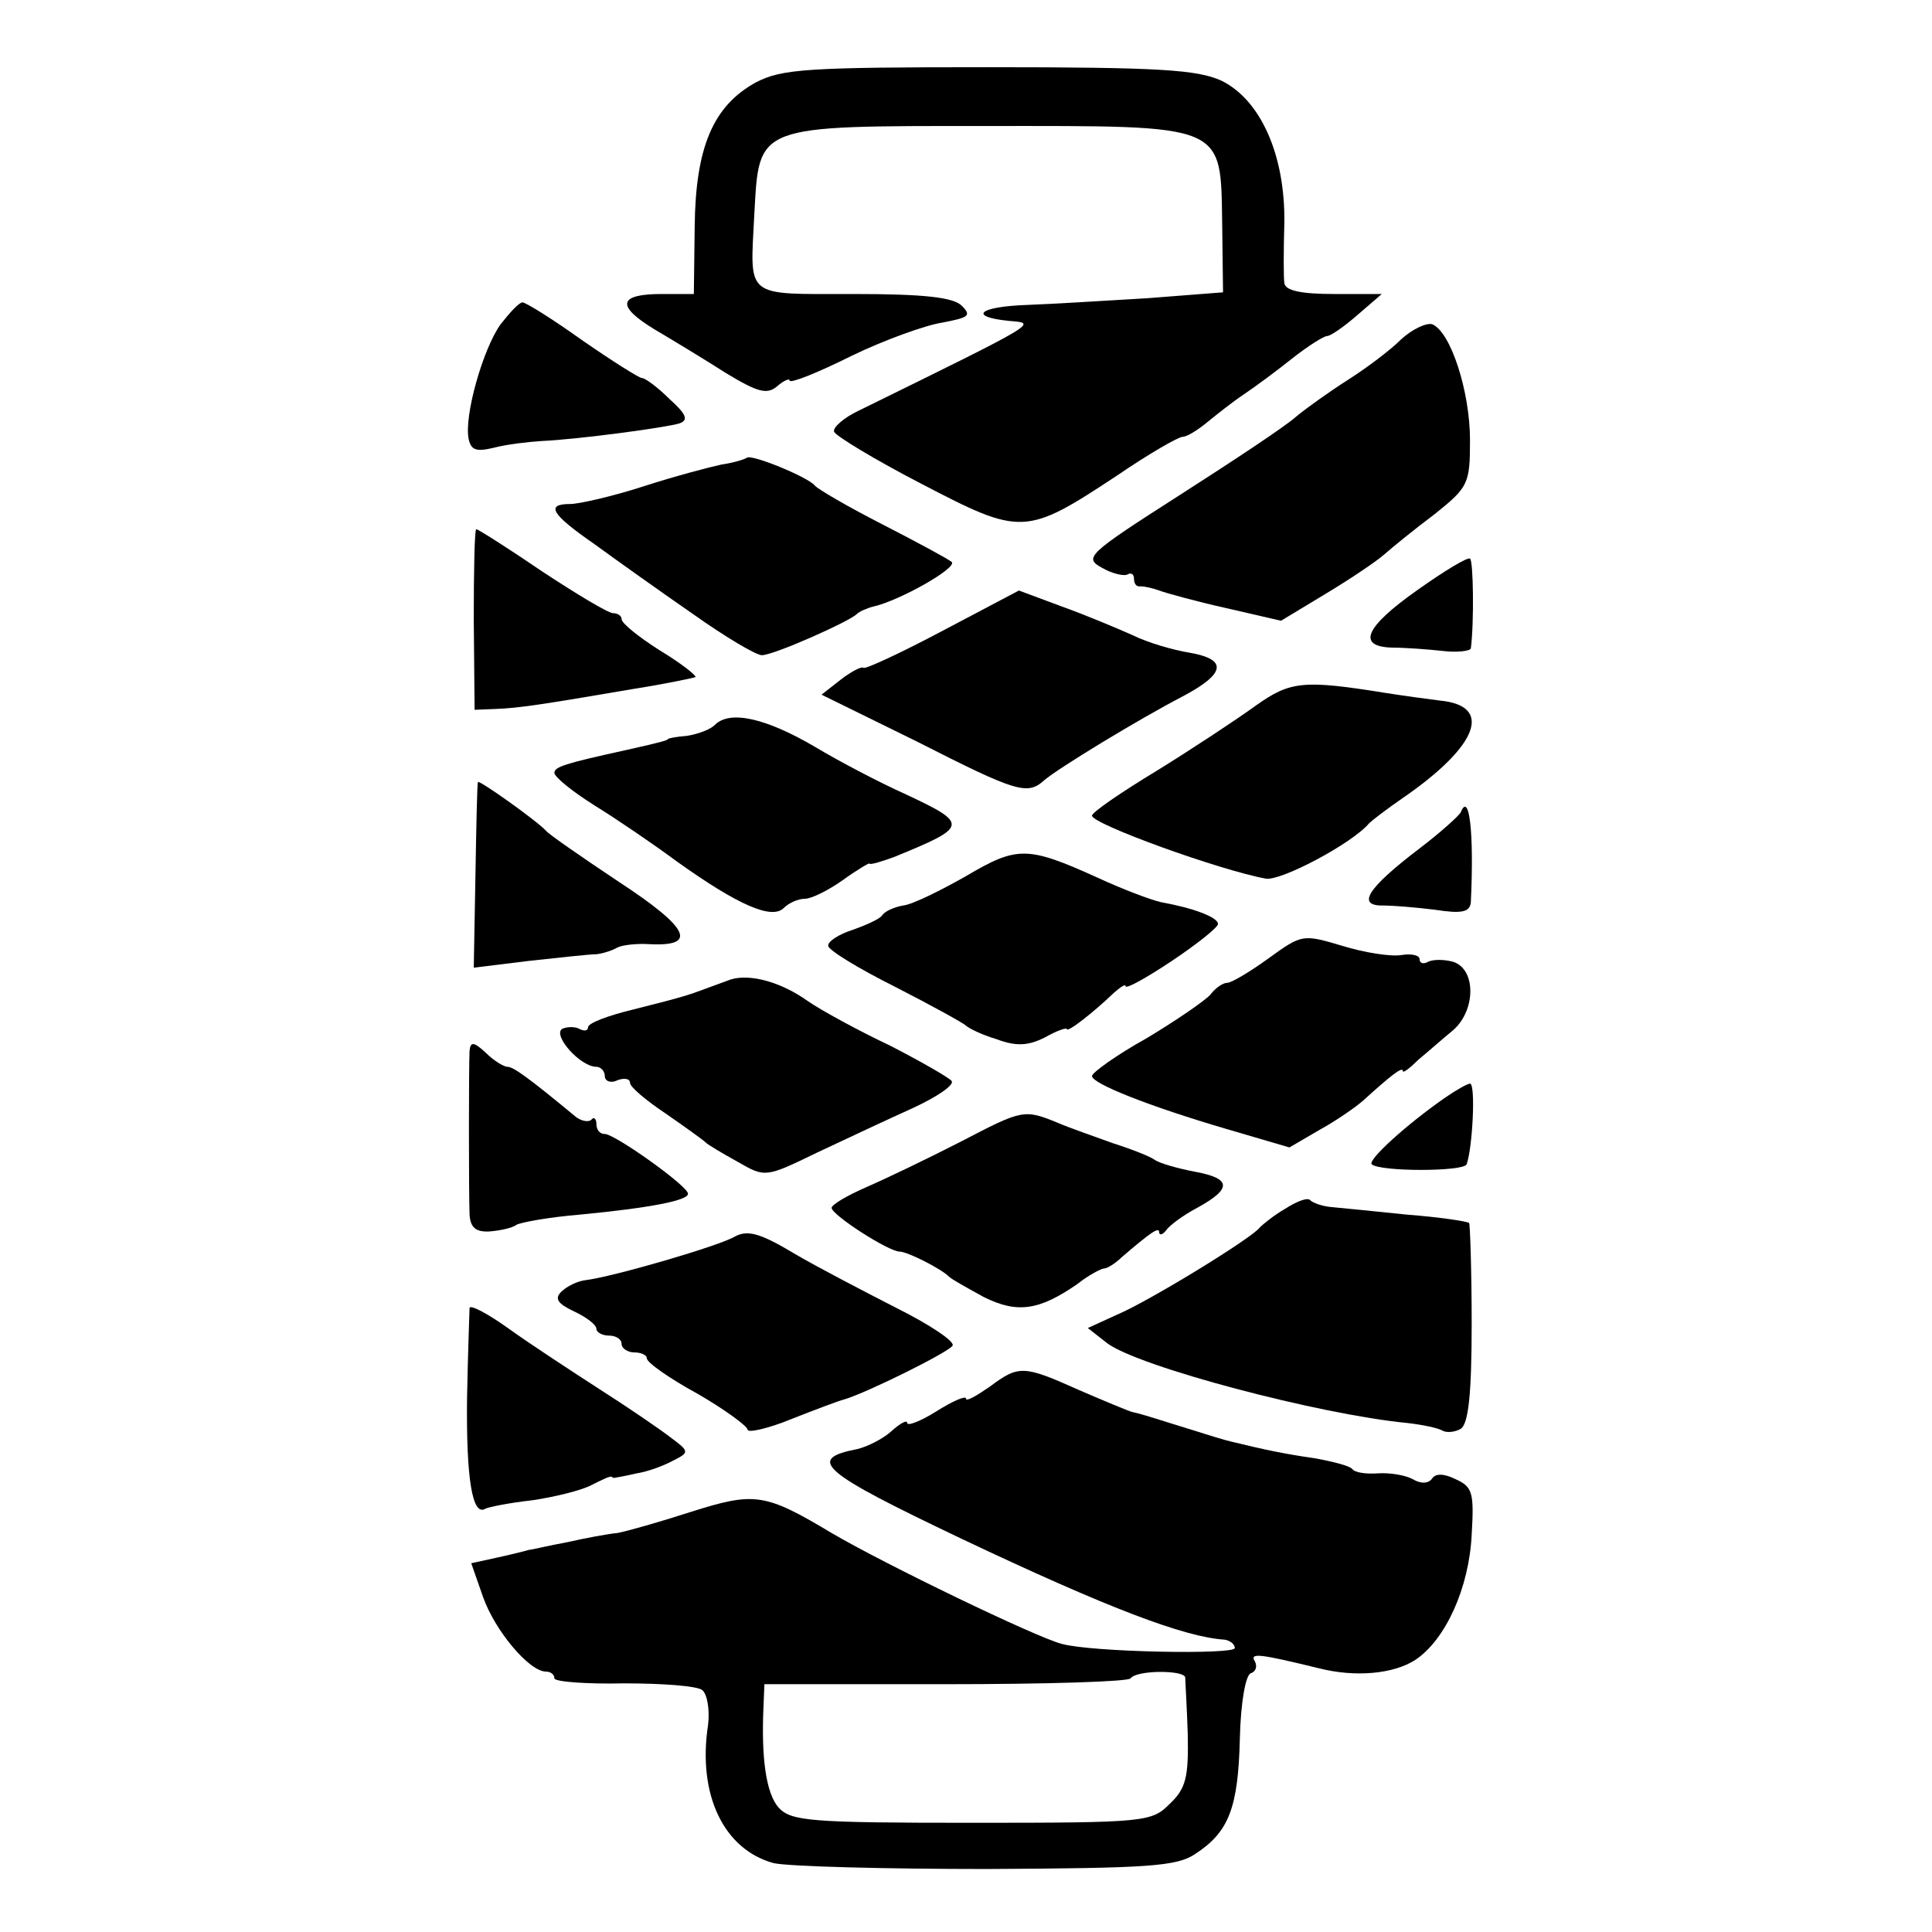
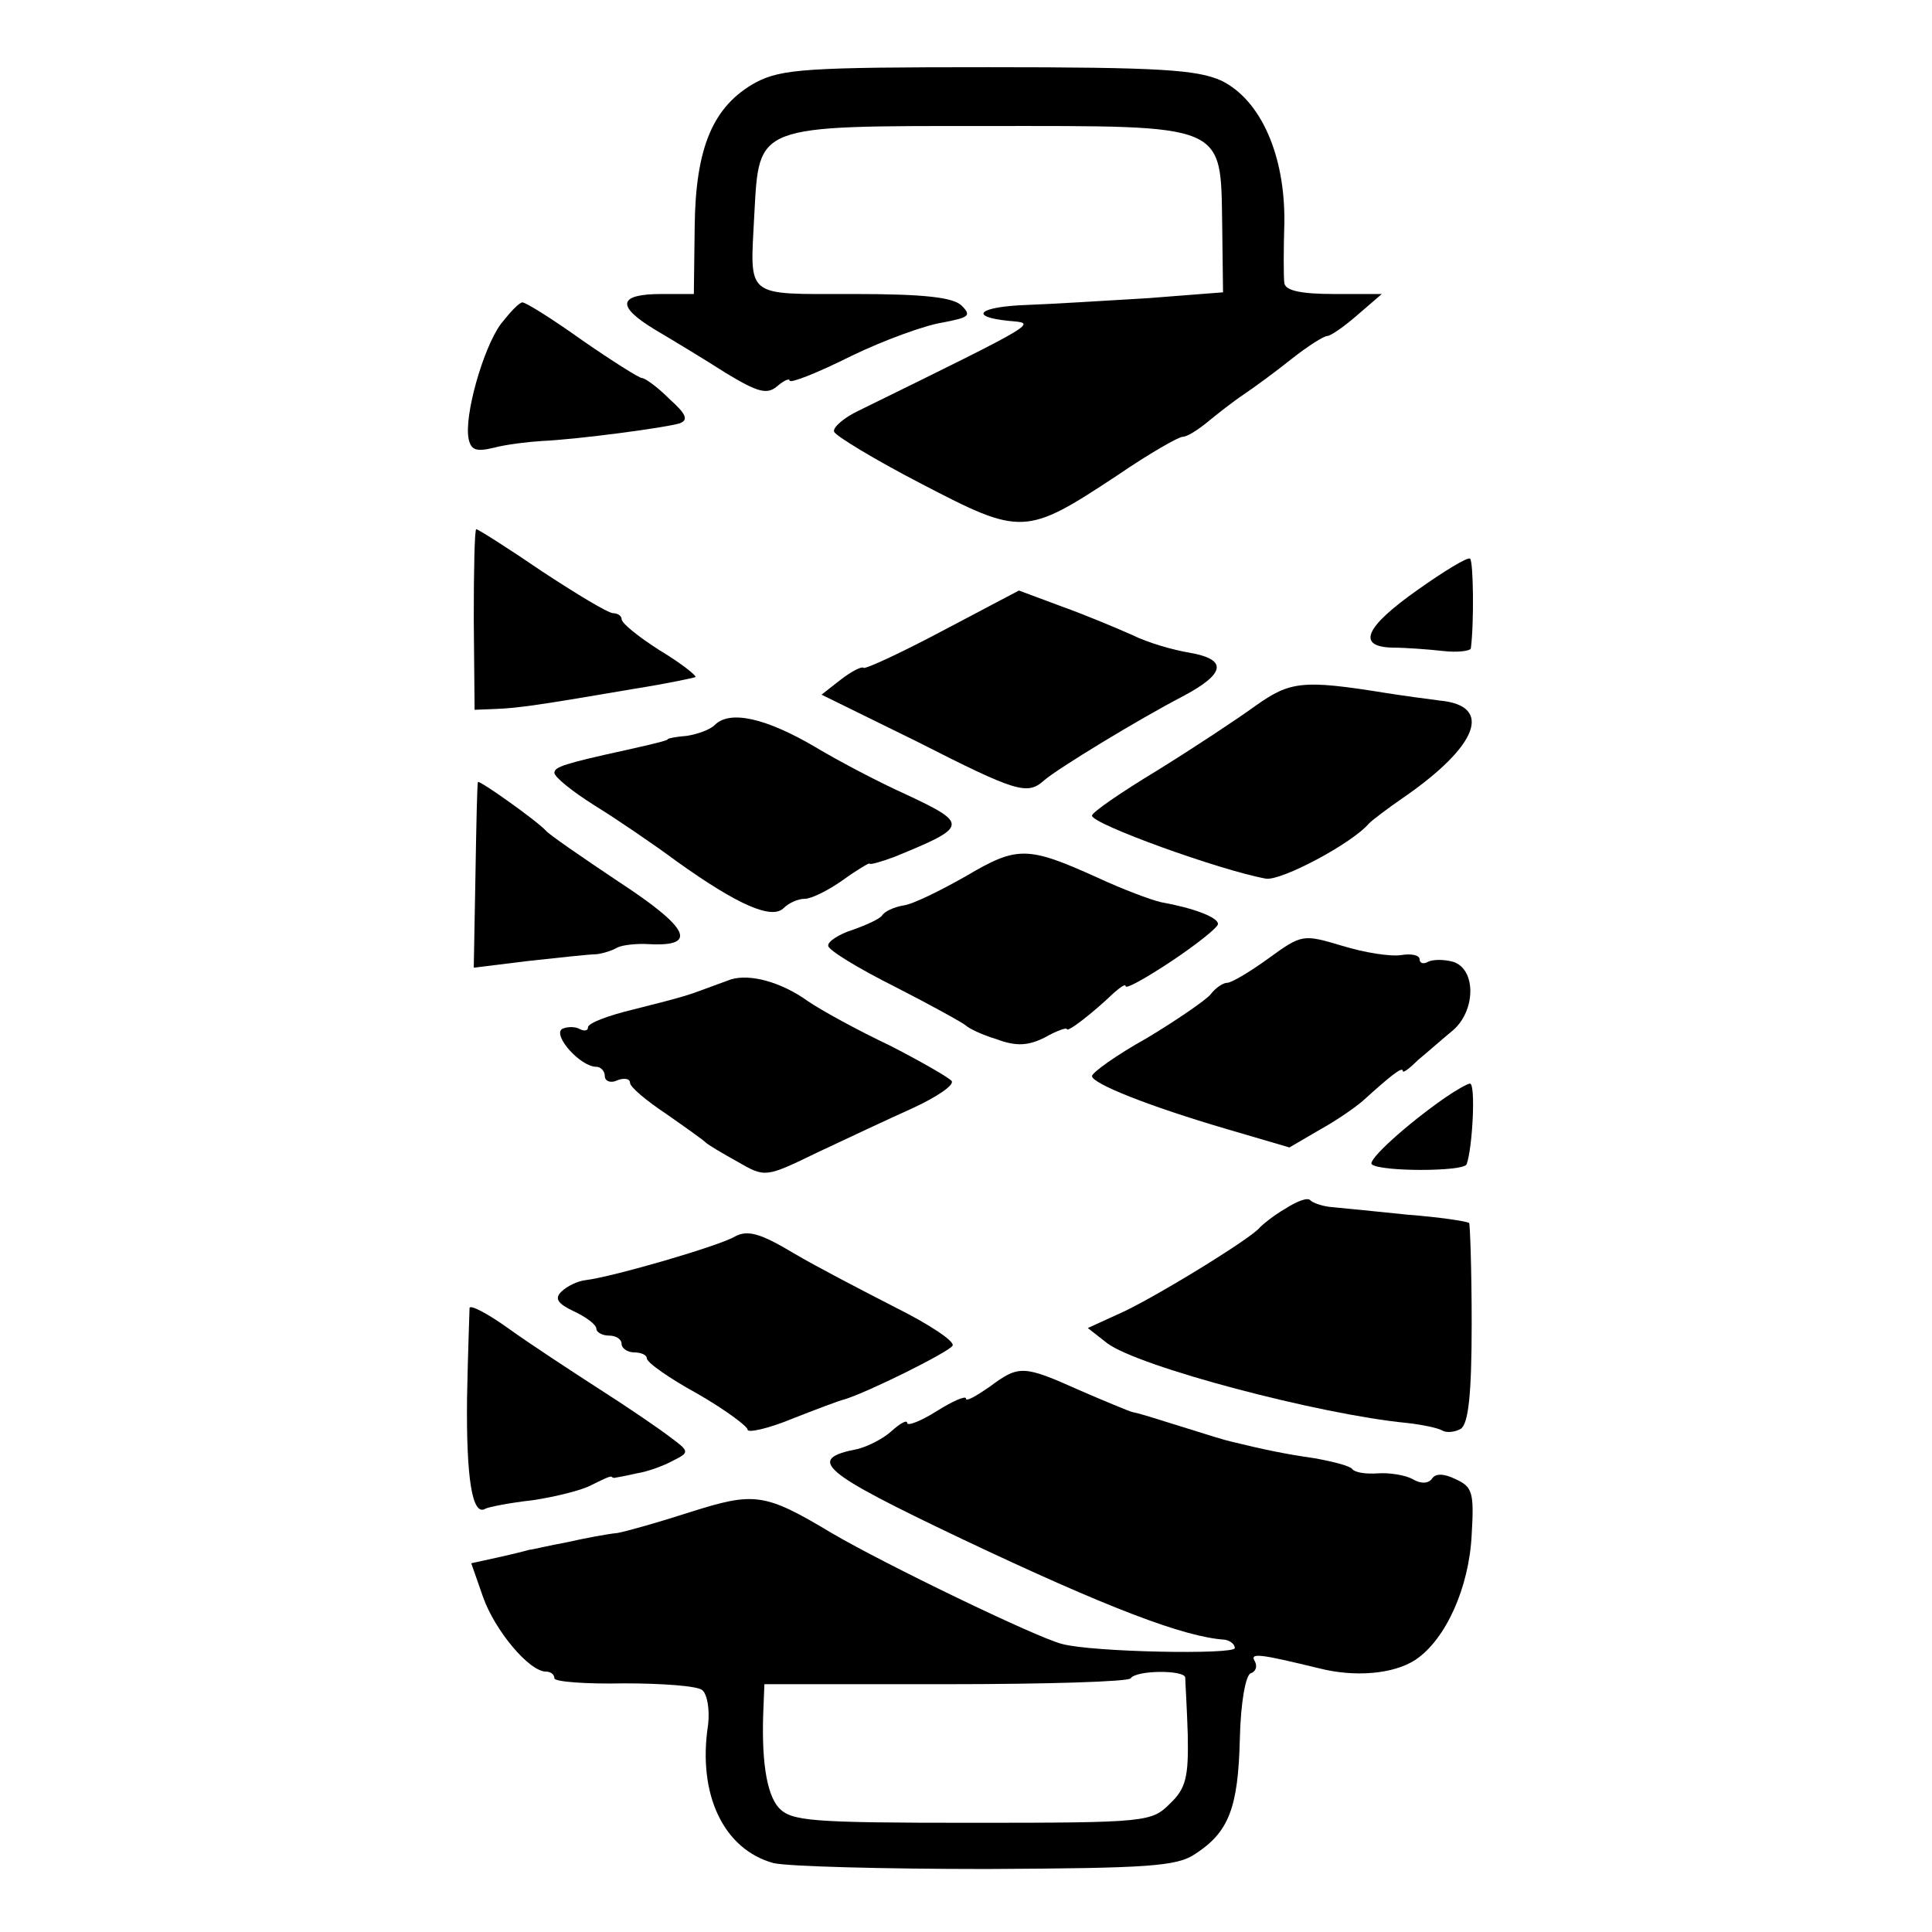
<svg xmlns="http://www.w3.org/2000/svg" version="1.0" width="230pt" height="230pt" viewBox="0 0 230 230" preserveAspectRatio="xMidYMid meet">
  <g transform="translate(0,230) scale(0.1,-0.1)" fill="#000000" stroke="none">
    <path d="M900 2202 c-51 -28 -72 -77 -73 -172 l-1 -80 -38 0 c-52 0 -55 -14 -9 -42 22 -13 60 -36 85 -52 38 -23 49 -26 61 -16 8 7 15 10 15 7 0 -4 33 9 73 29 39 19 89 37 109 40 31 6 35 8 23 20 -10 10 -44 14 -129 14 -131 0 -123 -6 -118 95 6 107 0 105 276 105 288 0 279 4 281 -118 l1 -80 -90 -7 c-50 -3 -115 -7 -143 -8 -58 -2 -71 -14 -22 -19 33 -3 41 1 -179 -107 -17 -8 -31 -20 -29 -25 2 -5 48 -33 104 -62 119 -62 124 -62 233 10 38 26 73 46 78 46 5 0 18 8 30 18 11 9 30 24 42 32 12 8 38 27 58 43 19 15 38 27 42 27 4 0 20 11 36 25 l29 25 -57 0 c-39 0 -58 4 -59 13 -1 6 -1 39 0 72 1 80 -28 146 -75 169 -29 13 -73 16 -277 16 -216 0 -246 -2 -277 -18z" />
    <path d="M596 1914 c-21 -29 -44 -110 -38 -137 3 -13 9 -15 30 -10 15 4 41 7 57 8 44 2 148 16 164 21 11 4 8 11 -12 29 -14 14 -29 25 -33 25 -3 0 -35 20 -71 45 -35 25 -67 45 -71 45 -4 0 -15 -12 -26 -26z" />
-     <path d="M1668 1896 c-13 -13 -41 -34 -63 -48 -22 -14 -50 -34 -62 -44 -12 -11 -74 -52 -138 -93 -111 -71 -115 -75 -93 -87 12 -7 26 -10 30 -8 5 3 8 0 8 -5 0 -6 3 -10 8 -9 4 0 14 -2 22 -5 8 -3 44 -13 80 -21 l65 -15 53 32 c30 18 61 39 70 47 9 8 36 30 60 48 40 32 42 36 42 88 0 58 -23 129 -45 138 -7 2 -24 -6 -37 -18z" />
-     <path d="M889 1755 c-3 -2 -16 -6 -30 -8 -14 -3 -56 -14 -93 -26 -37 -12 -77 -21 -87 -21 -30 0 -23 -12 29 -48 26 -19 78 -56 117 -83 38 -27 75 -49 82 -49 14 0 104 40 113 49 3 3 12 7 20 9 31 7 100 46 93 53 -5 4 -42 24 -83 45 -41 21 -77 42 -80 46 -8 10 -76 38 -81 33z" />
    <path d="M564 1563 l1 -108 25 1 c27 1 54 5 165 24 38 6 71 13 73 14 1 2 -18 17 -43 32 -25 16 -45 32 -45 37 0 4 -5 7 -10 7 -6 0 -44 23 -85 50 -41 28 -76 50 -78 50 -2 0 -3 -48 -3 -107z" />
    <path d="M1688 1598 c-64 -45 -73 -68 -30 -69 15 0 42 -2 60 -4 17 -2 32 0 33 3 4 31 3 105 -1 107 -3 2 -31 -15 -62 -37z" />
    <path d="M1122 1549 c-49 -26 -92 -46 -94 -44 -2 2 -14 -4 -27 -14 l-23 -18 114 -56 c118 -60 131 -64 151 -46 16 14 113 73 165 100 51 27 54 44 8 52 -19 3 -50 12 -68 21 -18 8 -56 24 -84 34 l-51 19 -91 -48z" />
    <path d="M1495 1460 c-22 -16 -75 -51 -117 -77 -43 -26 -78 -50 -78 -54 0 -10 152 -65 207 -75 18 -3 103 42 123 66 3 3 21 17 40 30 90 62 108 110 44 116 -16 2 -45 6 -64 9 -99 16 -114 14 -155 -15z" />
    <path d="M851 1437 c-6 -6 -21 -11 -33 -13 -13 -1 -23 -3 -23 -4 0 -1 -5 -3 -50 -13 -73 -16 -85 -20 -85 -27 0 -5 21 -22 48 -39 26 -16 70 -46 97 -66 74 -53 114 -70 128 -56 6 6 17 11 25 11 8 0 28 10 45 22 18 13 32 21 32 20 0 -2 14 2 30 8 88 36 89 39 12 75 -29 13 -77 38 -107 56 -58 34 -101 44 -119 26z" />
    <path d="M569 1369 c-1 -2 -2 -53 -3 -112 l-2 -109 65 8 c37 4 73 8 81 8 9 1 20 5 25 8 6 3 23 5 38 4 58 -3 48 19 -36 74 -45 30 -84 57 -87 61 -11 12 -80 61 -81 58z" />
-     <path d="M1739 1333 c-2 -4 -24 -24 -49 -43 -63 -48 -76 -69 -42 -68 9 0 36 -2 60 -5 32 -5 42 -3 43 9 4 84 -2 132 -12 107z" />
+     <path d="M1739 1333 z" />
    <path d="M1150 1257 c-30 -17 -64 -34 -75 -35 -11 -2 -22 -7 -25 -12 -3 -4 -18 -11 -35 -17 -16 -5 -30 -14 -29 -19 0 -5 36 -27 80 -49 43 -22 81 -43 84 -46 3 -3 19 -11 36 -16 24 -9 38 -8 58 2 14 8 26 12 26 10 0 -5 31 19 56 43 8 7 14 11 14 8 0 -4 25 10 55 30 30 20 55 40 55 44 0 8 -29 19 -68 26 -13 3 -47 16 -75 29 -84 38 -96 38 -157 2z" />
    <path d="M1510 1159 c-22 -16 -44 -29 -49 -29 -5 0 -14 -6 -20 -14 -6 -7 -41 -31 -76 -52 -36 -20 -65 -41 -65 -45 0 -9 68 -36 160 -63 l75 -22 36 21 c20 11 43 27 52 35 32 29 47 41 47 35 0 -3 8 3 18 13 11 9 29 25 40 34 29 23 30 74 2 83 -11 3 -24 3 -30 0 -5 -3 -10 -2 -10 3 0 5 -10 7 -22 5 -13 -2 -44 3 -70 11 -47 14 -48 14 -88 -15z" />
    <path d="M870 1134 c-8 -3 -22 -8 -30 -11 -19 -7 -23 -9 -87 -25 -29 -7 -53 -16 -53 -21 0 -4 -4 -5 -10 -2 -5 3 -15 3 -21 0 -11 -8 22 -45 41 -45 5 0 10 -5 10 -11 0 -6 7 -9 15 -5 8 3 15 2 15 -3 0 -5 19 -21 43 -37 23 -16 44 -31 47 -34 3 -3 20 -13 38 -23 33 -19 33 -19 95 11 34 16 85 40 114 53 28 13 49 27 46 32 -3 4 -36 23 -73 42 -38 18 -82 42 -98 53 -32 23 -69 33 -92 26z" />
-     <path d="M559 1049 c-1 -18 -1 -167 0 -195 1 -15 7 -21 24 -20 12 1 27 4 32 8 6 3 39 9 75 12 84 8 130 17 129 25 0 9 -87 71 -99 71 -6 0 -10 5 -10 12 0 6 -3 9 -6 5 -3 -3 -11 -2 -18 3 -58 48 -75 60 -82 60 -4 0 -16 7 -26 17 -14 13 -18 13 -19 2z" />
    <path d="M1720 993 c-46 -32 -92 -74 -87 -79 9 -9 110 -9 113 0 7 19 11 96 4 96 -3 0 -17 -8 -30 -17z" />
-     <path d="M1144 941 c-39 -20 -89 -44 -112 -54 -23 -10 -42 -21 -42 -25 1 -9 68 -52 81 -52 9 0 49 -20 59 -30 3 -3 21 -13 41 -24 40 -20 66 -16 111 15 14 11 29 19 33 19 3 0 13 6 20 13 35 30 45 37 45 30 0 -4 4 -3 8 2 4 6 20 18 37 27 42 23 41 35 -2 43 -21 4 -42 10 -48 14 -5 4 -28 13 -50 20 -22 8 -51 18 -65 24 -41 17 -43 16 -116 -22z" />
    <path d="M1530 861 c-14 -8 -27 -19 -30 -22 -8 -12 -132 -88 -170 -104 l-35 -16 23 -18 c37 -28 253 -85 357 -95 18 -2 37 -6 42 -9 5 -3 15 -2 22 2 9 6 13 40 13 125 0 65 -2 119 -3 120 -2 2 -35 7 -74 10 -38 4 -79 8 -90 9 -11 1 -22 5 -25 8 -3 4 -16 -1 -30 -10z" />
    <path d="M875 828 c-18 -11 -145 -48 -178 -52 -9 -1 -22 -7 -29 -14 -8 -8 -4 -14 15 -23 15 -7 27 -16 27 -21 0 -4 7 -8 15 -8 8 0 15 -4 15 -10 0 -5 7 -10 15 -10 8 0 15 -3 15 -7 0 -5 27 -24 60 -42 33 -19 60 -39 60 -43 0 -4 24 1 53 13 28 11 57 22 62 23 27 8 124 56 129 64 3 5 -27 25 -67 45 -39 20 -95 49 -122 65 -40 24 -55 28 -70 20z" />
    <path d="M559 743 c0 -4 -2 -53 -3 -108 -1 -94 6 -141 22 -131 4 2 29 7 56 10 27 4 59 12 70 18 12 6 22 11 24 10 1 -1 3 -2 5 -1 1 0 12 2 25 5 13 2 32 9 43 15 20 10 20 11 -3 28 -13 10 -51 36 -84 57 -34 22 -83 54 -108 72 -25 18 -46 29 -47 25z" />
    <path d="M1178 649 c-16 -11 -28 -18 -28 -14 0 4 -16 -3 -35 -15 -19 -12 -35 -18 -35 -14 0 4 -8 0 -19 -10 -10 -9 -28 -18 -40 -21 -62 -12 -44 -27 124 -107 173 -82 265 -117 313 -120 6 -1 12 -5 12 -10 0 -8 -170 -5 -206 5 -31 8 -211 95 -274 132 -80 48 -92 49 -168 25 -37 -12 -76 -23 -87 -25 -11 -1 -38 -6 -60 -11 -22 -4 -42 -9 -45 -9 -3 -1 -19 -5 -37 -9 l-32 -7 14 -40 c14 -40 55 -89 75 -89 5 0 10 -3 10 -8 0 -4 37 -7 83 -6 45 0 87 -3 93 -8 6 -5 9 -23 7 -41 -13 -84 19 -149 78 -165 18 -4 132 -7 254 -7 192 1 226 3 248 18 40 26 51 55 53 137 1 44 7 76 13 78 6 2 8 8 5 14 -7 11 6 9 76 -8 43 -11 89 -7 115 10 36 24 64 86 67 149 3 50 1 57 -19 66 -14 7 -24 7 -28 1 -4 -6 -13 -7 -23 -1 -9 5 -28 8 -42 7 -14 -1 -27 1 -30 5 -3 4 -23 9 -45 13 -35 5 -59 10 -100 20 -5 1 -28 8 -50 15 -45 14 -57 18 -67 20 -4 1 -33 13 -63 26 -67 30 -72 30 -107 4z m233 -346 c0 -5 2 -35 3 -68 1 -50 -2 -64 -21 -82 -22 -22 -27 -23 -236 -23 -193 0 -215 2 -230 18 -15 17 -21 59 -18 122 l1 25 216 0 c119 0 218 3 220 7 7 10 64 10 65 1z" />
  </g>
</svg>